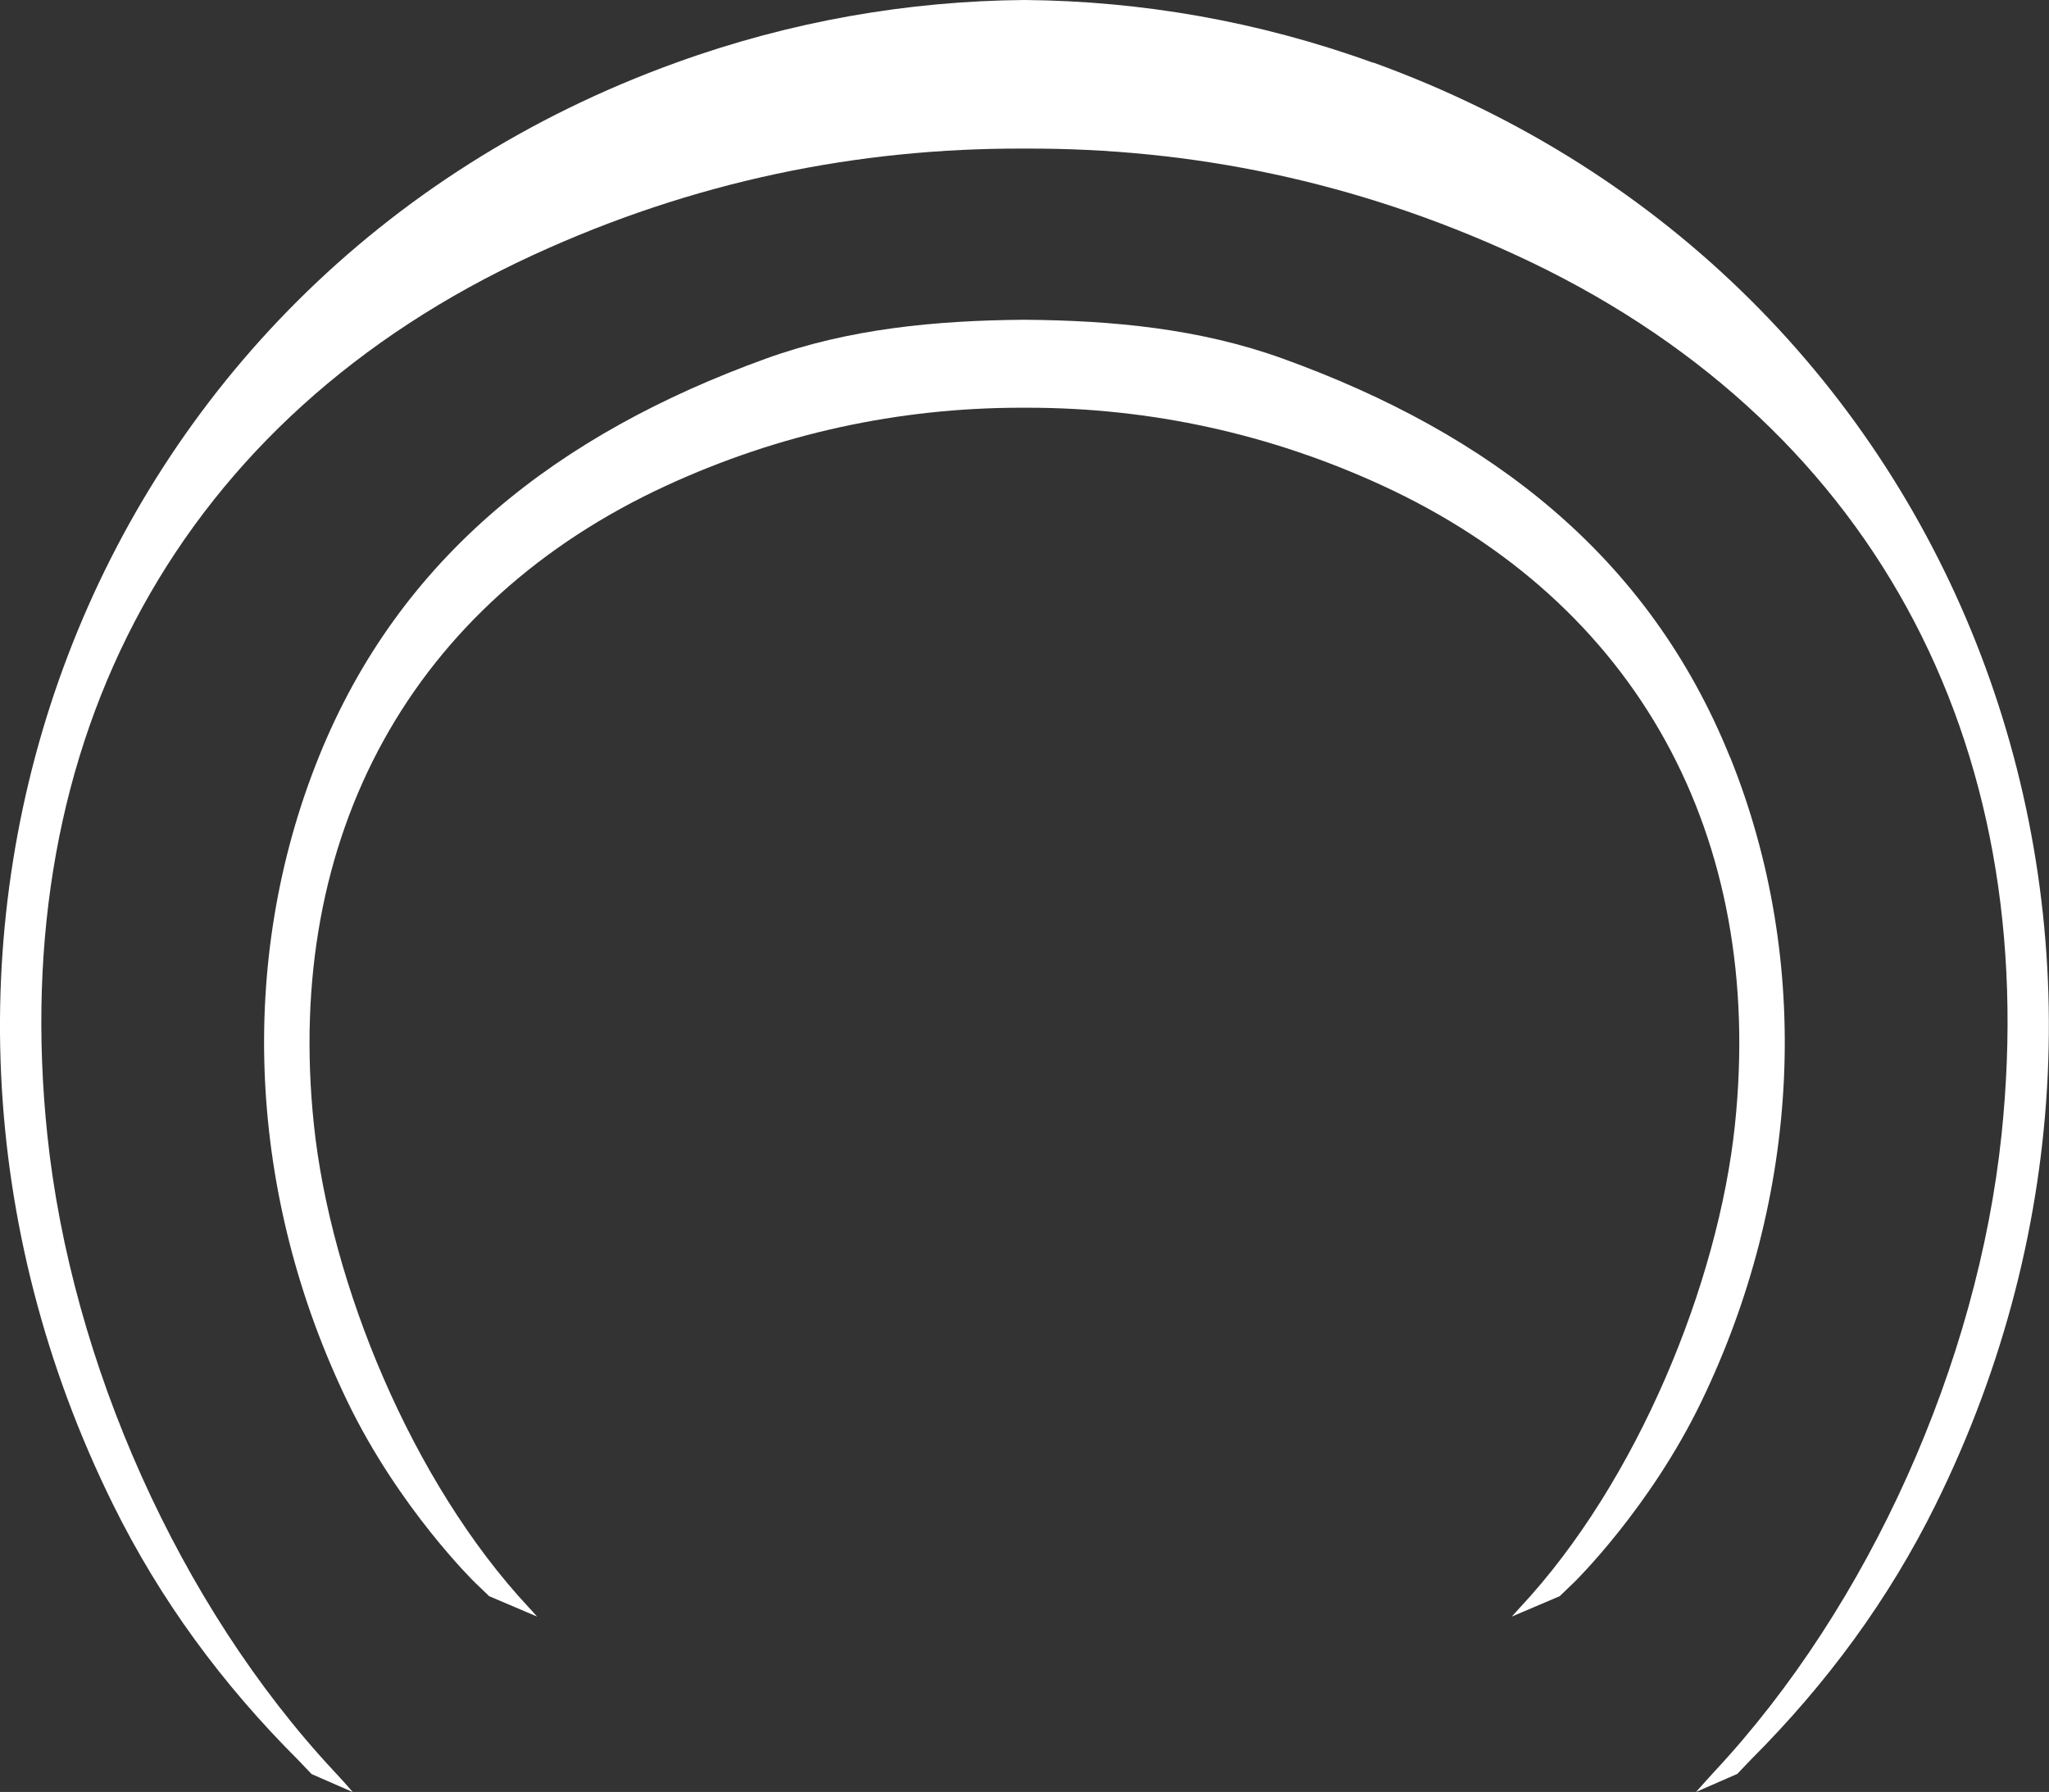
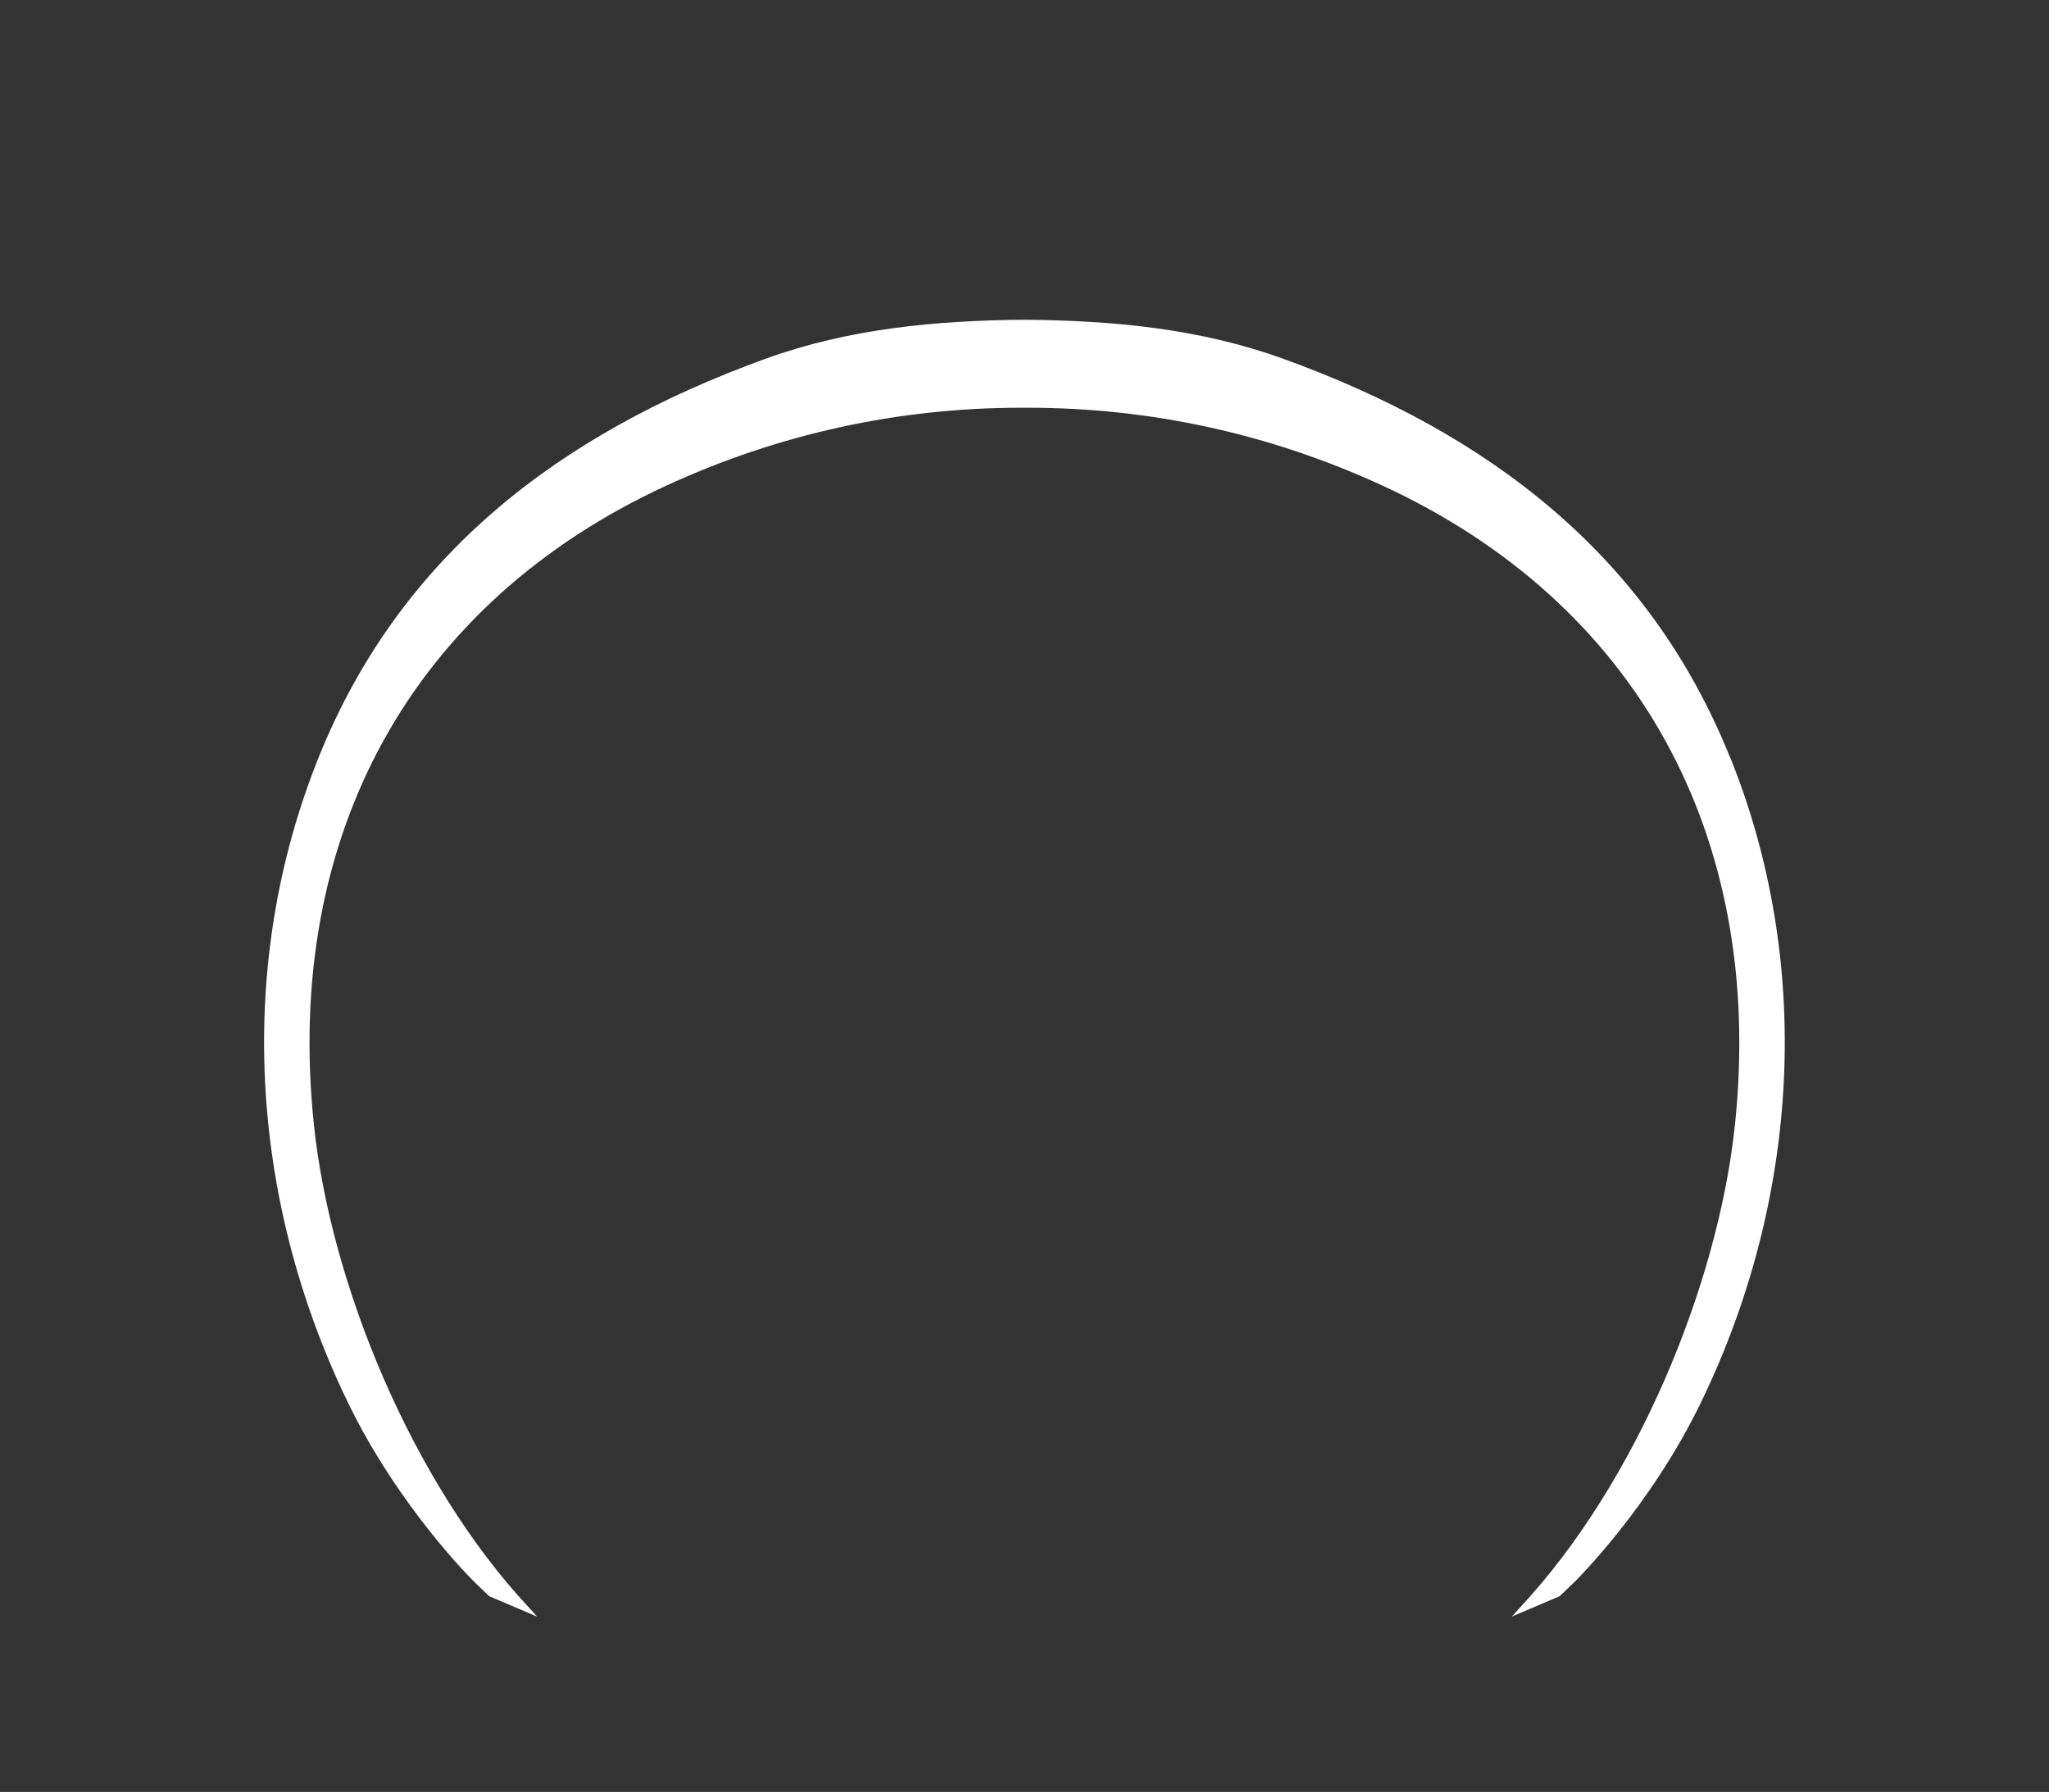
<svg xmlns="http://www.w3.org/2000/svg" id="Capa_2" data-name="Capa 2" viewBox="0 0 141.58 123.85">
  <rect x="0" y="0" width="141.58" height="123.85" fill="#333333" stroke="none" />
  <defs>
    <style>
      .cls-1 {
        fill: #ffffff;
      }
    </style>
  </defs>
  <g id="Capa_1-2" data-name="Capa 1">
    <g>
-       <path class="cls-1" d="M119.54,52.34c-5.59-13.89-16.56-22.37-30.89-27.55-5.75-2.08-11.75-2.64-17.85-2.69h0s-.01,0-.02,0-.01,0-.02,0h0c-6.09.05-12.1.61-17.85,2.69-14.33,5.19-25.3,13.66-30.89,27.55-5.71,14.19-4.85,30.35,1.98,44.51,3.56,7.39,8.79,12.5,8.79,12.5l1.01.97,3.31,1.41c-.2-.23-.39-.44-.57-.63-8.09-8.67-13.7-22.4-14.85-33.36-2.1-19.98,6.79-36.09,24.38-44.19,7.74-3.56,15.98-5.37,24.51-5.37h.41c8.53,0,16.77,1.81,24.51,5.37,17.59,8.1,26.47,24.21,24.38,44.19-1.15,10.96-6.76,24.7-14.85,33.36-.18.2-.37.41-.57.63l3.31-1.41,1.01-.97s5.23-5.11,8.79-12.5c6.83-14.16,7.69-30.32,1.98-44.51Z" />
-       <path class="cls-1" d="M94.89,4.34C86.92,1.45,78.8.07,70.81,0h0s-.01,0-.02,0-.01,0-.02,0h0c-7.99.07-16.11,1.45-24.08,4.34C5.56,19.22-11.22,65.47,7.82,104c3.24,6.56,7.52,12.39,12.78,17.64l.83.87s.06.06.09.1l2.86,1.25c-.5-.57-.89-1.01-1.28-1.42-10.72-11.49-18.18-28.27-19.83-44C.41,51.08,12.43,28.87,36.83,17.63c11.05-5.09,22.42-7.41,33.96-7.36,11.55-.05,22.91,2.27,33.96,7.36,24.4,11.24,36.42,33.45,33.55,60.8-1.65,15.74-9.11,32.51-19.83,44-.38.41-.77.86-1.28,1.42l2.86-1.25s.06-.07.09-.1l.83-.87c5.25-5.25,9.54-11.08,12.78-17.64,19.04-38.53,2.26-84.78-38.87-99.67Z" />
+       <path class="cls-1" d="M119.54,52.34c-5.59-13.89-16.56-22.37-30.89-27.55-5.75-2.08-11.75-2.64-17.85-2.69s-.01,0-.02,0-.01,0-.02,0h0c-6.09.05-12.1.61-17.85,2.69-14.33,5.19-25.3,13.66-30.89,27.55-5.71,14.19-4.85,30.35,1.98,44.51,3.56,7.39,8.79,12.5,8.79,12.5l1.01.97,3.31,1.41c-.2-.23-.39-.44-.57-.63-8.09-8.67-13.7-22.4-14.85-33.36-2.1-19.98,6.79-36.09,24.38-44.19,7.74-3.56,15.98-5.37,24.51-5.37h.41c8.53,0,16.77,1.81,24.51,5.37,17.59,8.1,26.47,24.21,24.38,44.19-1.15,10.96-6.76,24.7-14.85,33.36-.18.2-.37.41-.57.63l3.31-1.41,1.01-.97s5.23-5.11,8.79-12.5c6.83-14.16,7.69-30.32,1.98-44.51Z" />
    </g>
  </g>
</svg>